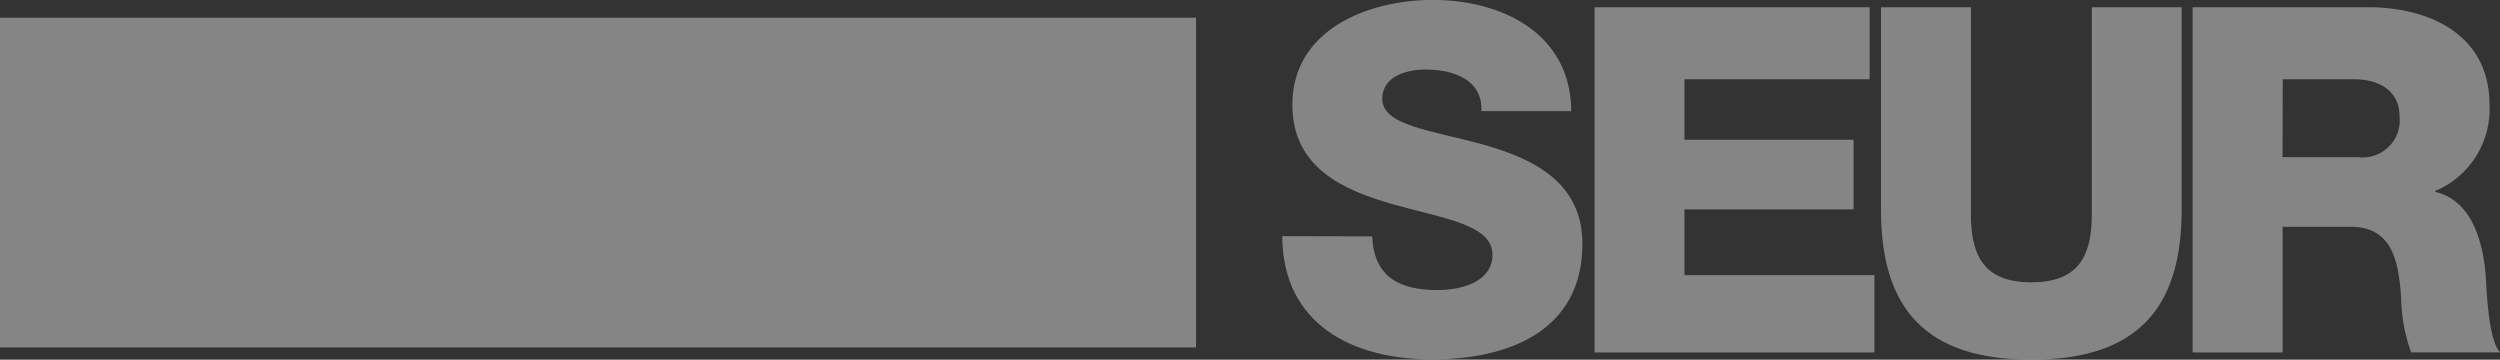
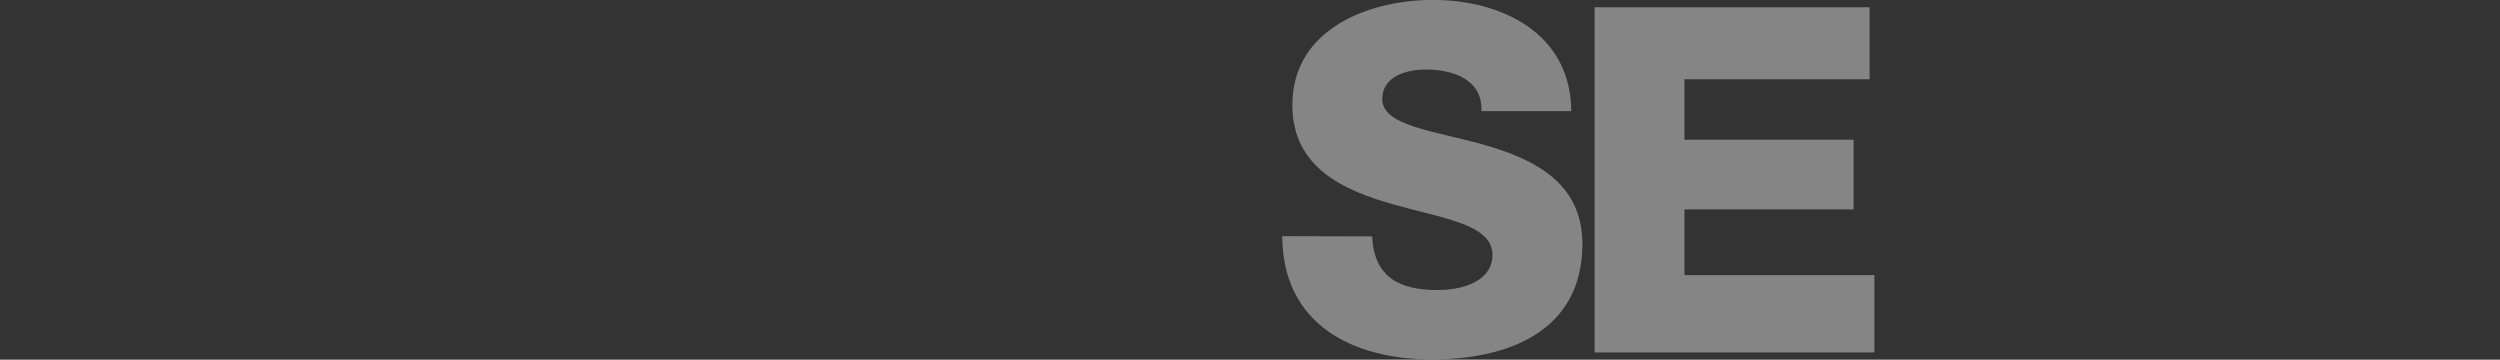
<svg xmlns="http://www.w3.org/2000/svg" width="99.281" height="14.282" viewBox="0 0 99.281 14.282">
  <rect x="0" y="0" width="99.281" height="14.282" fill="#333333" stroke="none" />
  <defs>
    <style>.a{opacity:0.4;}.b{fill:#fff;}</style>
  </defs>
  <g class="a">
-     <path class="b" d="M411.321,154.967c.076,1.612,1.075,2.131,2.591,2.131,1.075,0,2.188-.384,2.188-1.4,0-1.209-1.958-1.439-3.935-2-1.958-.557-4.012-1.44-4.012-3.955,0-2.995,3.014-4.166,5.586-4.166,2.726,0,5.472,1.325,5.49,4.415h-3.57c.057-1.248-1.113-1.651-2.208-1.651-.767,0-1.728.269-1.728,1.17,0,1.056,1.978,1.249,3.974,1.8,1.978.556,3.974,1.478,3.974,3.954,0,3.475-2.955,4.588-5.97,4.588-3.149,0-5.931-1.382-5.951-4.895Z" transform="translate(-356.83 -145.58)" />
+     <path class="b" d="M411.321,154.967c.076,1.612,1.075,2.131,2.591,2.131,1.075,0,2.188-.384,2.188-1.4,0-1.209-1.958-1.439-3.935-2-1.958-.557-4.012-1.44-4.012-3.955,0-2.995,3.014-4.166,5.586-4.166,2.726,0,5.472,1.325,5.49,4.415h-3.57c.057-1.248-1.113-1.651-2.208-1.651-.767,0-1.728.269-1.728,1.17,0,1.056,1.978,1.249,3.974,1.8,1.978.556,3.974,1.478,3.974,3.954,0,3.475-2.955,4.588-5.97,4.588-3.149,0-5.931-1.382-5.951-4.895" transform="translate(-356.83 -145.58)" />
    <path class="b" d="M433.331,146.173h10.923v2.861H436.9v2.4h6.717V154.2H436.9v2.611h7.543v3.071H433.331Z" transform="translate(-370.006 -145.885)" />
-     <path class="b" d="M468.724,154.217c0,3.974-1.823,5.95-5.971,5.95s-5.97-1.976-5.97-5.95v-8.044h3.572v8.255c0,1.766.652,2.668,2.4,2.668s2.4-.9,2.4-2.668v-8.255h3.57Z" transform="translate(-382.085 -145.885)" />
-     <path class="b" d="M482.3,146.173h6.989c2.418,0,4.8,1.095,4.8,3.859a3.523,3.523,0,0,1-2.152,3.436v.038c1.46.345,1.883,1.977,2,3.283.037.576.1,2.592.575,3.091h-3.532a6.654,6.654,0,0,1-.4-2.188c-.1-1.383-.325-2.8-2-2.8h-2.706v4.991H482.3Zm3.572,5.951h2.993a1.47,1.47,0,0,0,1.653-1.613c0-1.017-.806-1.478-1.8-1.478h-2.84Z" transform="translate(-395.226 -145.885)" />
-     <rect class="b" width="47.498" height="13.094" transform="translate(0 0.703)" />
  </g>
</svg>